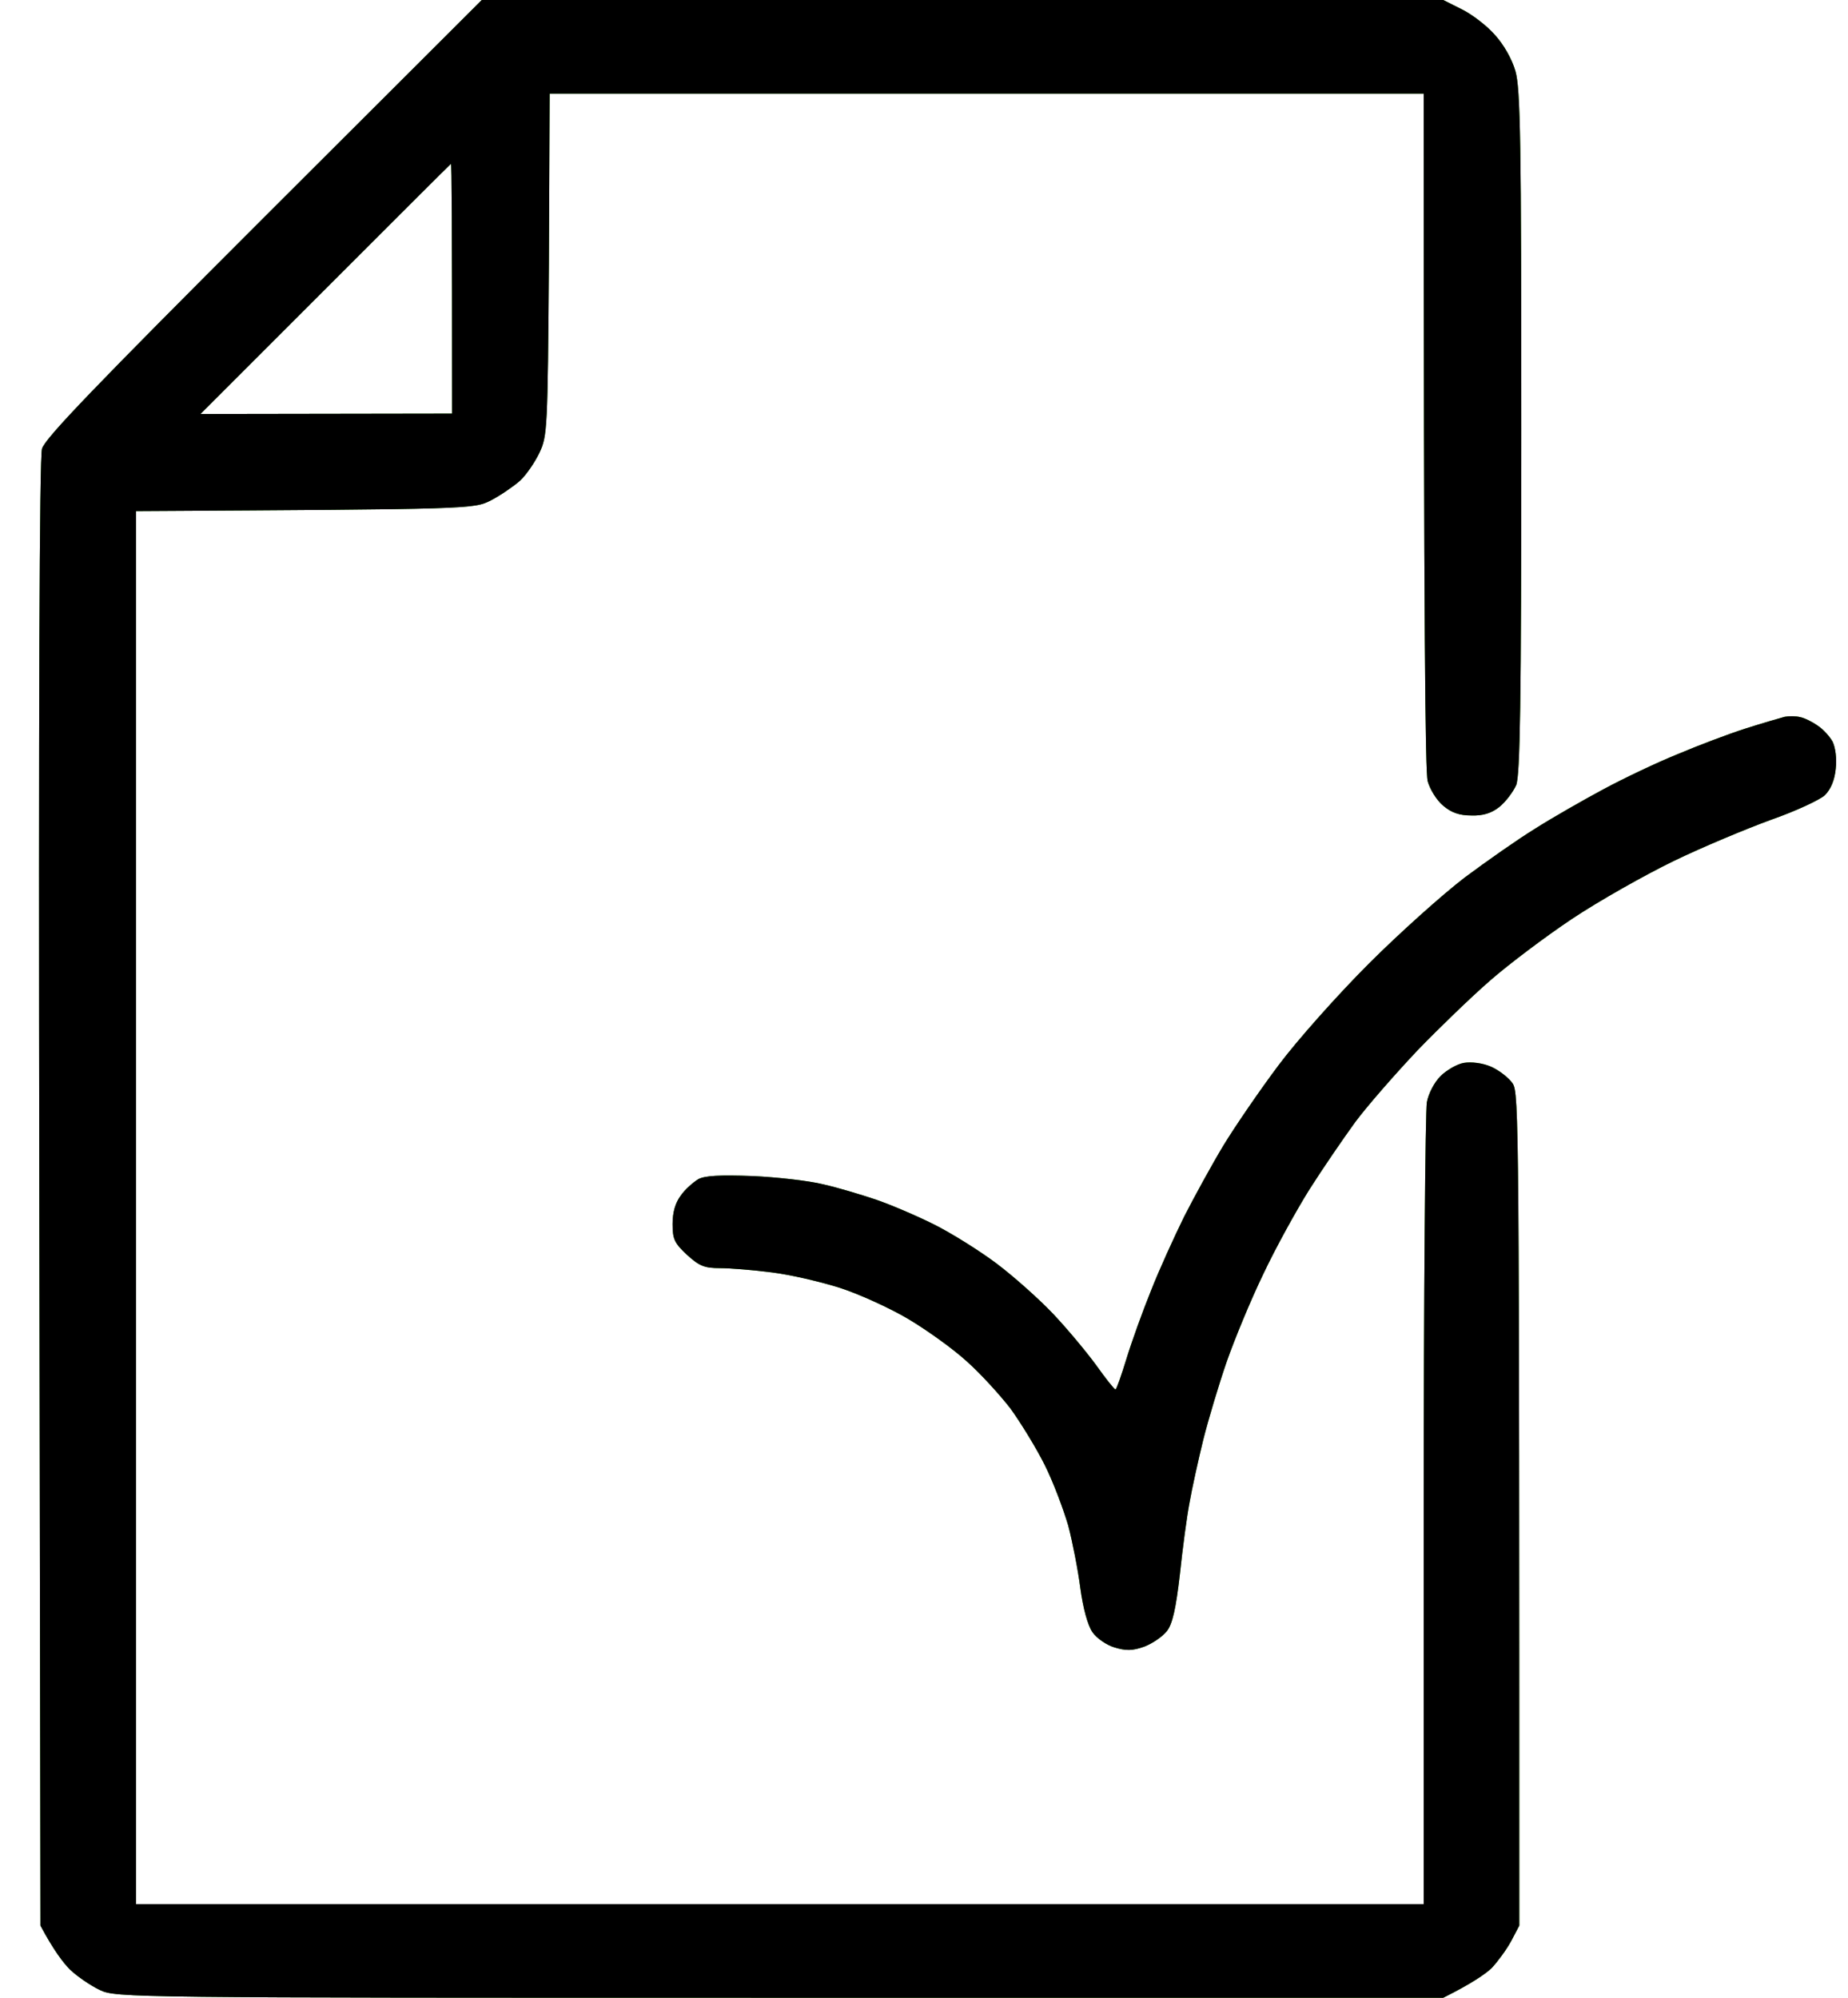
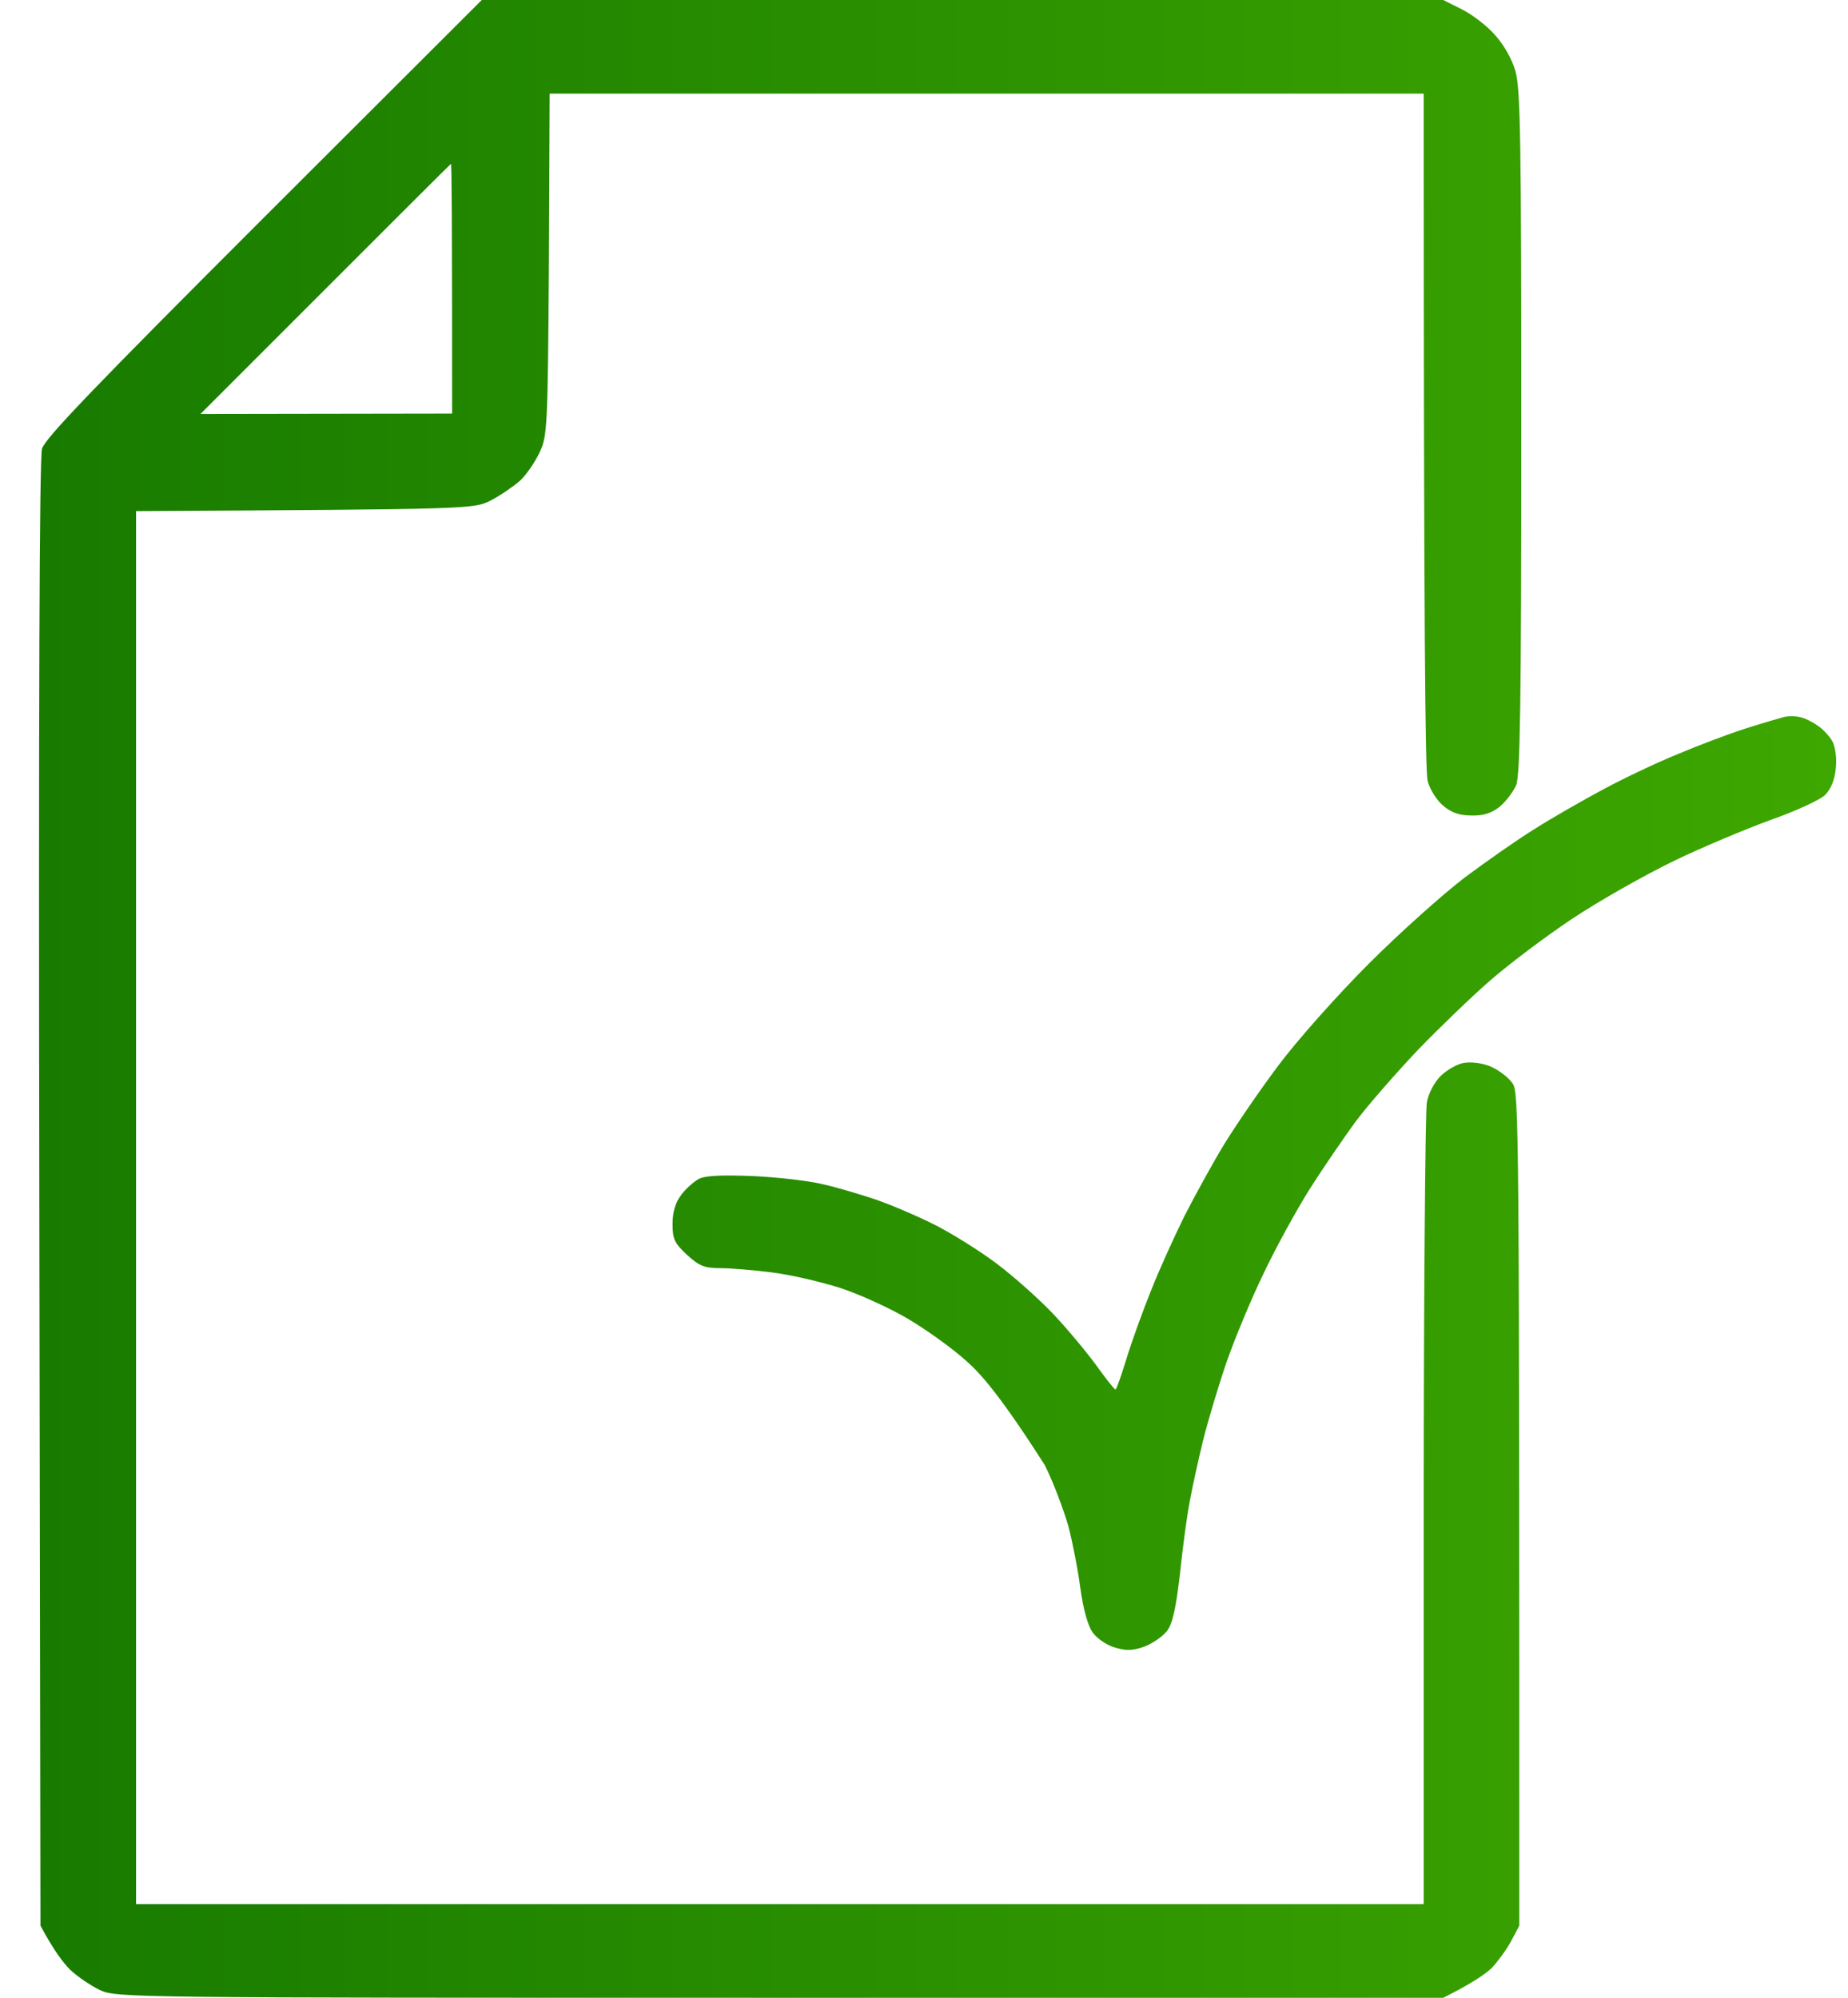
<svg xmlns="http://www.w3.org/2000/svg" width="37" height="40" viewBox="0 0 37 40" fill="none">
-   <path fill-rule="evenodd" clip-rule="evenodd" d="M9.646 0H28.896L29.271 0.188C29.474 0.289 29.771 0.516 29.927 0.695C30.107 0.891 30.271 1.18 30.341 1.422C30.443 1.781 30.459 2.805 30.459 8.648C30.459 14.125 30.435 15.516 30.357 15.719C30.294 15.859 30.146 16.055 30.021 16.156C29.865 16.281 29.693 16.336 29.459 16.328C29.224 16.328 29.06 16.273 28.896 16.133C28.763 16.023 28.63 15.805 28.584 15.641C28.537 15.461 28.505 12.828 28.505 1.875H11.005L10.99 5.289C10.966 8.594 10.959 8.727 10.802 9.062C10.709 9.258 10.537 9.508 10.412 9.625C10.287 9.734 10.029 9.914 9.834 10.016C9.482 10.195 9.474 10.195 2.724 10.234V38.125H28.505V30.25C28.505 25.922 28.537 22.242 28.568 22.07C28.599 21.898 28.716 21.672 28.841 21.547C28.959 21.43 29.169 21.305 29.31 21.281C29.459 21.258 29.677 21.281 29.857 21.359C30.013 21.43 30.209 21.578 30.287 21.695C30.412 21.891 30.419 22.438 30.419 38.555L30.255 38.867C30.162 39.039 29.982 39.281 29.865 39.406C29.74 39.523 29.474 39.711 28.896 40H15.615C2.56 40 2.326 40 1.998 39.844C1.818 39.758 1.552 39.578 1.404 39.438C1.263 39.297 1.068 39.039 0.81 38.555L0.787 23.906C0.771 14.141 0.789 9.167 0.841 8.984C0.904 8.773 1.904 7.734 5.287 4.352L9.646 0ZM4.013 8.289L9.052 8.281C9.052 4.406 9.044 3.281 9.029 3.281C9.021 3.281 7.888 4.414 6.513 5.789L4.013 8.289ZM36.044 14.359C36.13 14.375 36.287 14.453 36.396 14.531C36.505 14.602 36.638 14.75 36.693 14.852C36.748 14.969 36.779 15.188 36.755 15.391C36.732 15.625 36.654 15.805 36.537 15.922C36.435 16.016 35.951 16.242 35.459 16.414C34.966 16.594 34.084 16.961 33.505 17.242C32.927 17.523 32.013 18.039 31.474 18.398C30.935 18.758 30.201 19.312 29.834 19.633C29.466 19.953 28.818 20.578 28.388 21.023C27.959 21.477 27.396 22.117 27.138 22.461C26.888 22.805 26.466 23.422 26.209 23.828C25.951 24.242 25.537 24.992 25.294 25.508C25.044 26.023 24.716 26.82 24.56 27.266C24.404 27.719 24.193 28.422 24.091 28.828C23.99 29.242 23.865 29.805 23.818 30.078C23.763 30.359 23.677 31.008 23.623 31.523C23.544 32.211 23.474 32.516 23.365 32.656C23.279 32.766 23.076 32.906 22.912 32.969C22.669 33.055 22.544 33.055 22.31 32.984C22.154 32.938 21.951 32.797 21.873 32.68C21.779 32.547 21.685 32.203 21.63 31.797C21.584 31.438 21.474 30.875 21.388 30.547C21.294 30.227 21.091 29.68 20.919 29.336C20.748 28.992 20.435 28.484 20.232 28.203C20.021 27.93 19.63 27.5 19.357 27.258C19.084 27.008 18.56 26.633 18.193 26.414C17.826 26.195 17.209 25.914 16.826 25.789C16.435 25.664 15.826 25.523 15.459 25.477C15.091 25.43 14.623 25.391 14.419 25.391C14.107 25.391 14.005 25.352 13.755 25.125C13.505 24.891 13.466 24.812 13.466 24.508C13.466 24.273 13.521 24.083 13.63 23.938C13.716 23.812 13.88 23.672 13.982 23.609C14.115 23.539 14.404 23.523 15.068 23.547C15.56 23.57 16.193 23.641 16.474 23.711C16.755 23.773 17.224 23.914 17.529 24.016C17.826 24.117 18.357 24.344 18.701 24.516C19.044 24.688 19.607 25.039 19.951 25.297C20.294 25.555 20.802 26.008 21.084 26.305C21.365 26.602 21.748 27.062 21.943 27.328C22.138 27.602 22.31 27.82 22.334 27.82C22.357 27.812 22.451 27.539 22.552 27.211C22.654 26.875 22.873 26.266 23.044 25.844C23.209 25.422 23.513 24.758 23.709 24.359C23.912 23.961 24.263 23.32 24.498 22.93C24.732 22.547 25.224 21.828 25.599 21.328C25.966 20.836 26.779 19.922 27.404 19.297C28.029 18.672 28.896 17.898 29.326 17.57C29.755 17.25 30.388 16.805 30.732 16.594C31.076 16.375 31.693 16.023 32.099 15.805C32.505 15.586 33.177 15.266 33.584 15.102C33.99 14.93 34.607 14.695 34.951 14.586C35.294 14.477 35.646 14.375 35.732 14.352C35.818 14.336 35.959 14.336 36.044 14.359Z" fill="url(#paint0_linear_12_590)" />
-   <path fill-rule="evenodd" clip-rule="evenodd" d="M9.646 0H28.896L29.271 0.188C29.474 0.289 29.771 0.516 29.927 0.695C30.107 0.891 30.271 1.18 30.341 1.422C30.443 1.781 30.459 2.805 30.459 8.648C30.459 14.125 30.435 15.516 30.357 15.719C30.294 15.859 30.146 16.055 30.021 16.156C29.865 16.281 29.693 16.336 29.459 16.328C29.224 16.328 29.06 16.273 28.896 16.133C28.763 16.023 28.63 15.805 28.584 15.641C28.537 15.461 28.505 12.828 28.505 1.875H11.005L10.99 5.289C10.966 8.594 10.959 8.727 10.802 9.062C10.709 9.258 10.537 9.508 10.412 9.625C10.287 9.734 10.029 9.914 9.834 10.016C9.482 10.195 9.474 10.195 2.724 10.234V38.125H28.505V30.25C28.505 25.922 28.537 22.242 28.568 22.07C28.599 21.898 28.716 21.672 28.841 21.547C28.959 21.43 29.169 21.305 29.31 21.281C29.459 21.258 29.677 21.281 29.857 21.359C30.013 21.43 30.209 21.578 30.287 21.695C30.412 21.891 30.419 22.438 30.419 38.555L30.255 38.867C30.162 39.039 29.982 39.281 29.865 39.406C29.74 39.523 29.474 39.711 28.896 40H15.615C2.56 40 2.326 40 1.998 39.844C1.818 39.758 1.552 39.578 1.404 39.438C1.263 39.297 1.068 39.039 0.81 38.555L0.787 23.906C0.771 14.141 0.789 9.167 0.841 8.984C0.904 8.773 1.904 7.734 5.287 4.352L9.646 0ZM4.013 8.289L9.052 8.281C9.052 4.406 9.044 3.281 9.029 3.281C9.021 3.281 7.888 4.414 6.513 5.789L4.013 8.289ZM36.044 14.359C36.13 14.375 36.287 14.453 36.396 14.531C36.505 14.602 36.638 14.75 36.693 14.852C36.748 14.969 36.779 15.188 36.755 15.391C36.732 15.625 36.654 15.805 36.537 15.922C36.435 16.016 35.951 16.242 35.459 16.414C34.966 16.594 34.084 16.961 33.505 17.242C32.927 17.523 32.013 18.039 31.474 18.398C30.935 18.758 30.201 19.312 29.834 19.633C29.466 19.953 28.818 20.578 28.388 21.023C27.959 21.477 27.396 22.117 27.138 22.461C26.888 22.805 26.466 23.422 26.209 23.828C25.951 24.242 25.537 24.992 25.294 25.508C25.044 26.023 24.716 26.82 24.56 27.266C24.404 27.719 24.193 28.422 24.091 28.828C23.99 29.242 23.865 29.805 23.818 30.078C23.763 30.359 23.677 31.008 23.623 31.523C23.544 32.211 23.474 32.516 23.365 32.656C23.279 32.766 23.076 32.906 22.912 32.969C22.669 33.055 22.544 33.055 22.31 32.984C22.154 32.938 21.951 32.797 21.873 32.68C21.779 32.547 21.685 32.203 21.63 31.797C21.584 31.438 21.474 30.875 21.388 30.547C21.294 30.227 21.091 29.68 20.919 29.336C20.748 28.992 20.435 28.484 20.232 28.203C20.021 27.93 19.63 27.5 19.357 27.258C19.084 27.008 18.56 26.633 18.193 26.414C17.826 26.195 17.209 25.914 16.826 25.789C16.435 25.664 15.826 25.523 15.459 25.477C15.091 25.43 14.623 25.391 14.419 25.391C14.107 25.391 14.005 25.352 13.755 25.125C13.505 24.891 13.466 24.812 13.466 24.508C13.466 24.273 13.521 24.083 13.63 23.938C13.716 23.812 13.88 23.672 13.982 23.609C14.115 23.539 14.404 23.523 15.068 23.547C15.56 23.57 16.193 23.641 16.474 23.711C16.755 23.773 17.224 23.914 17.529 24.016C17.826 24.117 18.357 24.344 18.701 24.516C19.044 24.688 19.607 25.039 19.951 25.297C20.294 25.555 20.802 26.008 21.084 26.305C21.365 26.602 21.748 27.062 21.943 27.328C22.138 27.602 22.31 27.82 22.334 27.82C22.357 27.812 22.451 27.539 22.552 27.211C22.654 26.875 22.873 26.266 23.044 25.844C23.209 25.422 23.513 24.758 23.709 24.359C23.912 23.961 24.263 23.32 24.498 22.93C24.732 22.547 25.224 21.828 25.599 21.328C25.966 20.836 26.779 19.922 27.404 19.297C28.029 18.672 28.896 17.898 29.326 17.57C29.755 17.25 30.388 16.805 30.732 16.594C31.076 16.375 31.693 16.023 32.099 15.805C32.505 15.586 33.177 15.266 33.584 15.102C33.99 14.93 34.607 14.695 34.951 14.586C35.294 14.477 35.646 14.375 35.732 14.352C35.818 14.336 35.959 14.336 36.044 14.359Z" fill="black" />
+   <path fill-rule="evenodd" clip-rule="evenodd" d="M9.646 0H28.896L29.271 0.188C29.474 0.289 29.771 0.516 29.927 0.695C30.107 0.891 30.271 1.18 30.341 1.422C30.443 1.781 30.459 2.805 30.459 8.648C30.459 14.125 30.435 15.516 30.357 15.719C30.294 15.859 30.146 16.055 30.021 16.156C29.865 16.281 29.693 16.336 29.459 16.328C29.224 16.328 29.06 16.273 28.896 16.133C28.763 16.023 28.63 15.805 28.584 15.641C28.537 15.461 28.505 12.828 28.505 1.875H11.005L10.99 5.289C10.966 8.594 10.959 8.727 10.802 9.062C10.709 9.258 10.537 9.508 10.412 9.625C10.287 9.734 10.029 9.914 9.834 10.016C9.482 10.195 9.474 10.195 2.724 10.234V38.125H28.505V30.25C28.505 25.922 28.537 22.242 28.568 22.07C28.599 21.898 28.716 21.672 28.841 21.547C28.959 21.43 29.169 21.305 29.31 21.281C29.459 21.258 29.677 21.281 29.857 21.359C30.013 21.43 30.209 21.578 30.287 21.695C30.412 21.891 30.419 22.438 30.419 38.555L30.255 38.867C30.162 39.039 29.982 39.281 29.865 39.406C29.74 39.523 29.474 39.711 28.896 40H15.615C2.56 40 2.326 40 1.998 39.844C1.818 39.758 1.552 39.578 1.404 39.438C1.263 39.297 1.068 39.039 0.81 38.555L0.787 23.906C0.771 14.141 0.789 9.167 0.841 8.984C0.904 8.773 1.904 7.734 5.287 4.352L9.646 0ZM4.013 8.289L9.052 8.281C9.052 4.406 9.044 3.281 9.029 3.281C9.021 3.281 7.888 4.414 6.513 5.789L4.013 8.289ZM36.044 14.359C36.13 14.375 36.287 14.453 36.396 14.531C36.505 14.602 36.638 14.75 36.693 14.852C36.748 14.969 36.779 15.188 36.755 15.391C36.732 15.625 36.654 15.805 36.537 15.922C36.435 16.016 35.951 16.242 35.459 16.414C34.966 16.594 34.084 16.961 33.505 17.242C32.927 17.523 32.013 18.039 31.474 18.398C30.935 18.758 30.201 19.312 29.834 19.633C29.466 19.953 28.818 20.578 28.388 21.023C27.959 21.477 27.396 22.117 27.138 22.461C26.888 22.805 26.466 23.422 26.209 23.828C25.951 24.242 25.537 24.992 25.294 25.508C25.044 26.023 24.716 26.82 24.56 27.266C24.404 27.719 24.193 28.422 24.091 28.828C23.99 29.242 23.865 29.805 23.818 30.078C23.763 30.359 23.677 31.008 23.623 31.523C23.544 32.211 23.474 32.516 23.365 32.656C23.279 32.766 23.076 32.906 22.912 32.969C22.669 33.055 22.544 33.055 22.31 32.984C22.154 32.938 21.951 32.797 21.873 32.68C21.779 32.547 21.685 32.203 21.63 31.797C21.584 31.438 21.474 30.875 21.388 30.547C21.294 30.227 21.091 29.68 20.919 29.336C20.021 27.93 19.63 27.5 19.357 27.258C19.084 27.008 18.56 26.633 18.193 26.414C17.826 26.195 17.209 25.914 16.826 25.789C16.435 25.664 15.826 25.523 15.459 25.477C15.091 25.43 14.623 25.391 14.419 25.391C14.107 25.391 14.005 25.352 13.755 25.125C13.505 24.891 13.466 24.812 13.466 24.508C13.466 24.273 13.521 24.083 13.63 23.938C13.716 23.812 13.88 23.672 13.982 23.609C14.115 23.539 14.404 23.523 15.068 23.547C15.56 23.57 16.193 23.641 16.474 23.711C16.755 23.773 17.224 23.914 17.529 24.016C17.826 24.117 18.357 24.344 18.701 24.516C19.044 24.688 19.607 25.039 19.951 25.297C20.294 25.555 20.802 26.008 21.084 26.305C21.365 26.602 21.748 27.062 21.943 27.328C22.138 27.602 22.31 27.82 22.334 27.82C22.357 27.812 22.451 27.539 22.552 27.211C22.654 26.875 22.873 26.266 23.044 25.844C23.209 25.422 23.513 24.758 23.709 24.359C23.912 23.961 24.263 23.32 24.498 22.93C24.732 22.547 25.224 21.828 25.599 21.328C25.966 20.836 26.779 19.922 27.404 19.297C28.029 18.672 28.896 17.898 29.326 17.57C29.755 17.25 30.388 16.805 30.732 16.594C31.076 16.375 31.693 16.023 32.099 15.805C32.505 15.586 33.177 15.266 33.584 15.102C33.99 14.93 34.607 14.695 34.951 14.586C35.294 14.477 35.646 14.375 35.732 14.352C35.818 14.336 35.959 14.336 36.044 14.359Z" fill="url(#paint0_linear_12_590)" />
  <defs>
    <linearGradient id="paint0_linear_12_590" x1="0.781" y1="-33.237" x2="36.763" y2="-33.237" gradientUnits="userSpaceOnUse">
      <stop stop-color="#187B00" />
      <stop offset="1" stop-color="#3EA700" />
    </linearGradient>
  </defs>
</svg>